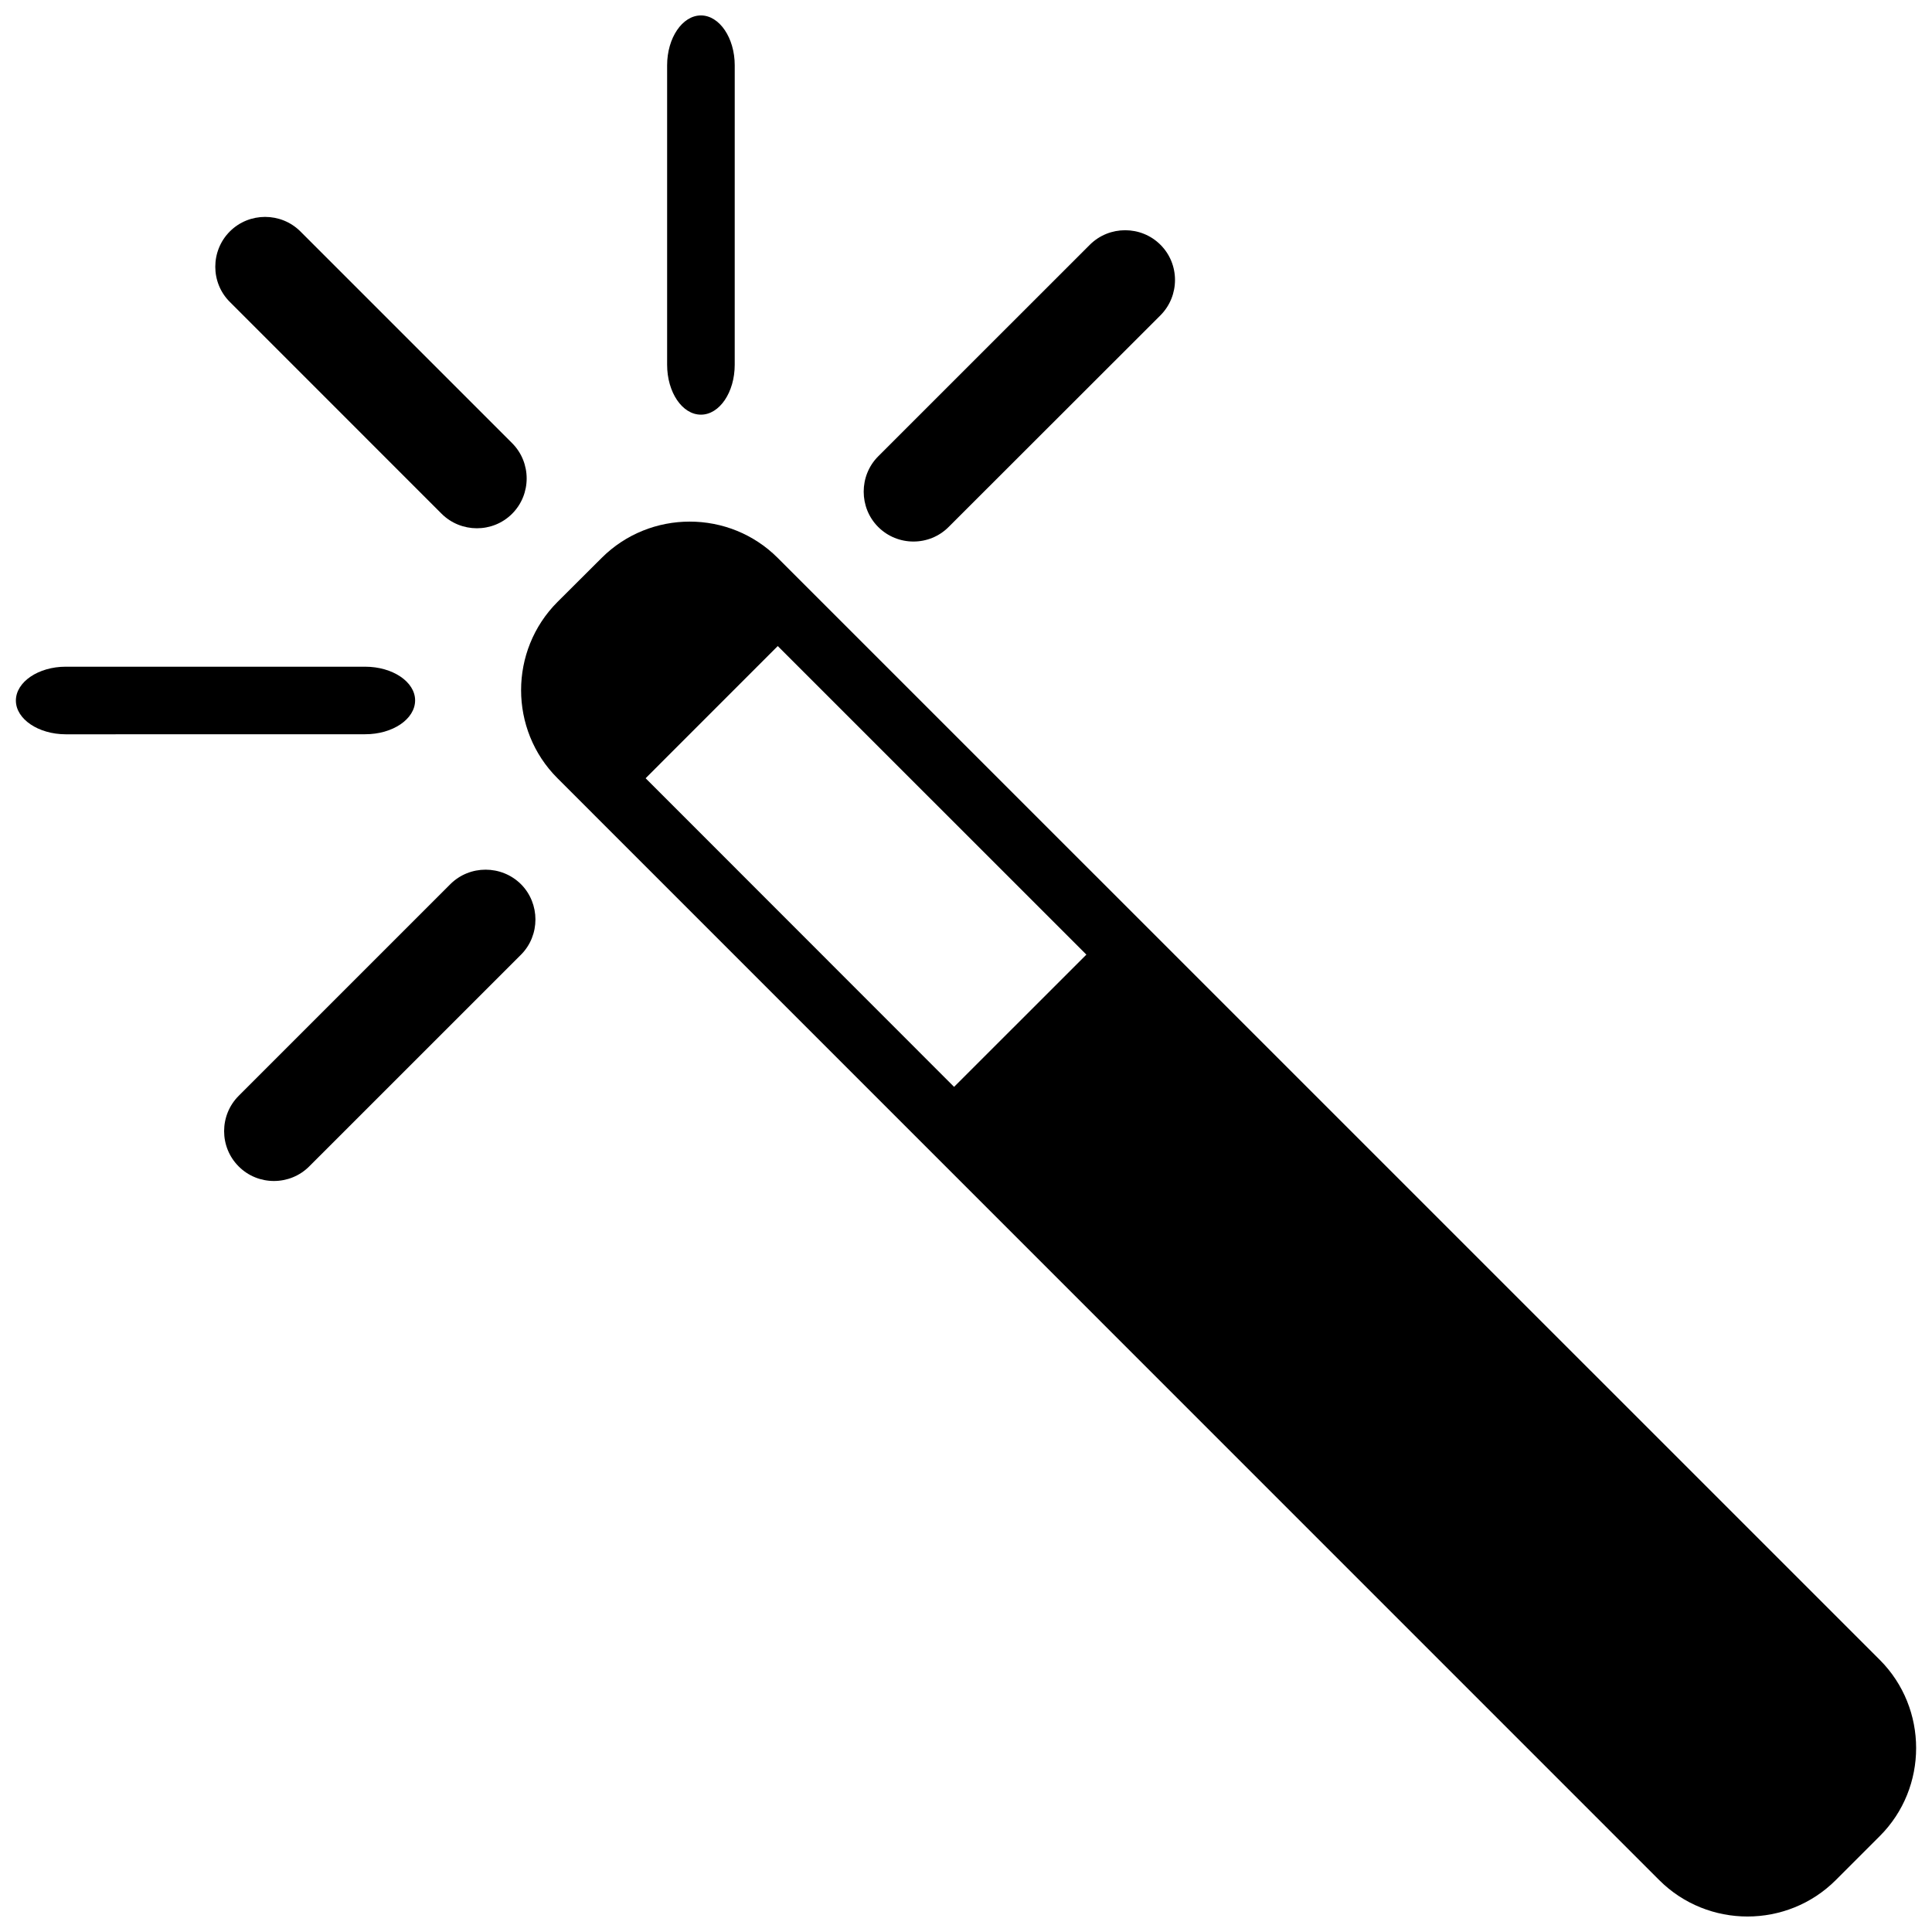
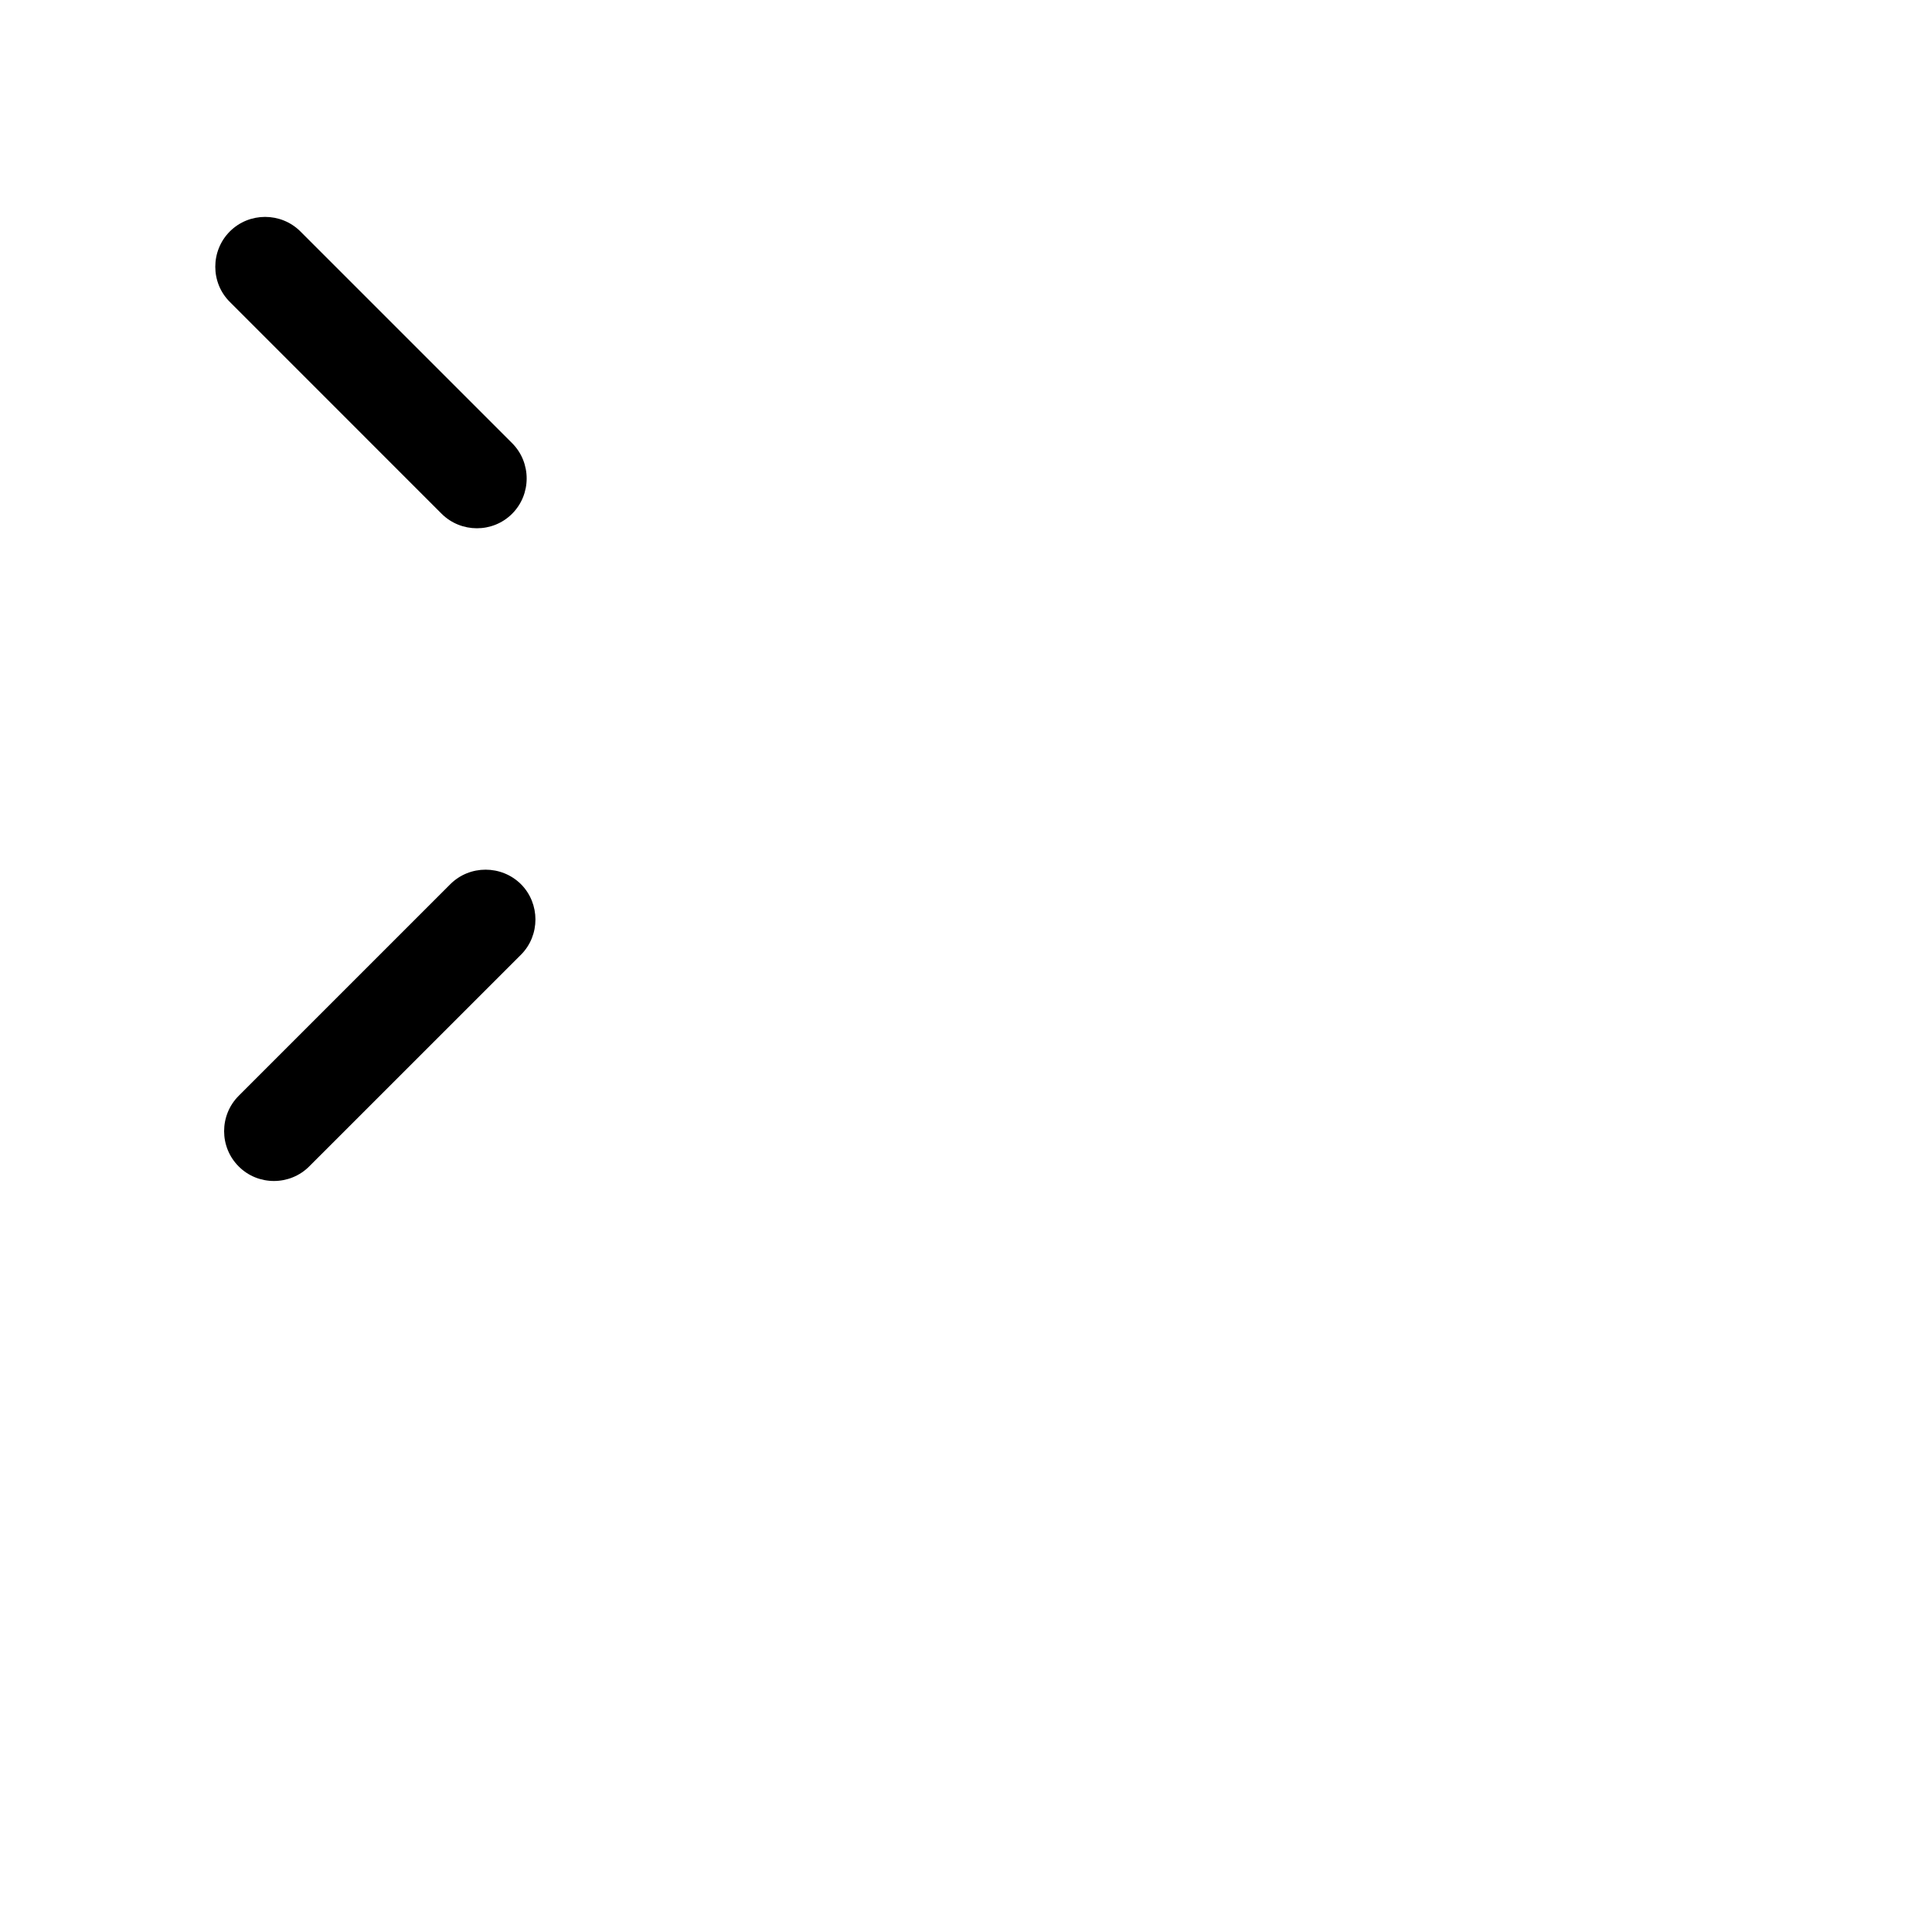
<svg xmlns="http://www.w3.org/2000/svg" width="800px" height="800px" version="1.1" viewBox="144 144 512 512">
  <defs>
    <clipPath id="c">
-       <path d="m282 282h369.9v369.9h-369.9z" />
-     </clipPath>
+       </clipPath>
    <clipPath id="b">
-       <path d="m148.09 320h106.91v19h-106.91z" />
-     </clipPath>
+       </clipPath>
    <clipPath id="a">
-       <path d="m320 148.09h19v105.91h-19z" />
-     </clipPath>
+       </clipPath>
  </defs>
  <g clip-path="url(#c)">
    <path d="m642.16 583.88-292.04-292.01c-12.82-12.852-33.84-12.852-46.691 0l-11.695 11.66c-12.852 12.867-12.852 33.875 0 46.707l292 292.03c12.867 12.836 33.875 12.836 46.742 0l11.691-11.691c12.836-12.816 12.836-33.84 0-46.691zm-245.32-151.85-81.742-81.789 35.016-35.031 81.789 81.773z" />
  </g>
  <path d="m261.02 280.14c5.148 5.133 13.559 5.148 18.691 0.016 5.148-5.148 5.148-13.574 0-18.723l-56.105-56.102c-5.148-5.133-13.559-5.133-18.691 0-5.148 5.148-5.148 13.59 0 18.691z" />
-   <path d="m395.41 283.64 56.117-56.07c5.148-5.164 5.148-13.59 0-18.707-5.133-5.133-13.559-5.133-18.707 0l-56.102 56.086c-5.113 5.133-5.098 13.59 0 18.691 5.148 5.164 13.578 5.164 18.691 0z" />
  <path d="m263.34 378.32-56.086 56.086c-5.148 5.148-5.148 13.574 0 18.707 5.113 5.148 13.559 5.148 18.691 0l56.117-56.102c5.113-5.113 5.113-13.559 0-18.691-5.148-5.113-13.578-5.144-18.723 0z" />
  <g clip-path="url(#b)">
    <path d="m254.01 329.61c0-4.922-5.969-8.926-13.238-8.926h-79.359c-7.254 0-13.203 4.051-13.203 8.973 0 4.906 5.953 8.926 13.207 8.941l79.359-0.016c7.269 0.02 13.234-4.004 13.234-8.973z" />
  </g>
  <g clip-path="url(#a)">
-     <path d="m329.75 253.89c4.938 0 8.957-5.934 8.957-13.223l0.004-79.355c0-7.269-4.055-13.223-8.961-13.223-4.922 0.016-8.957 5.953-8.957 13.223v79.344c0 7.301 4.004 13.234 8.957 13.234z" />
-   </g>
+     </g>
</svg>